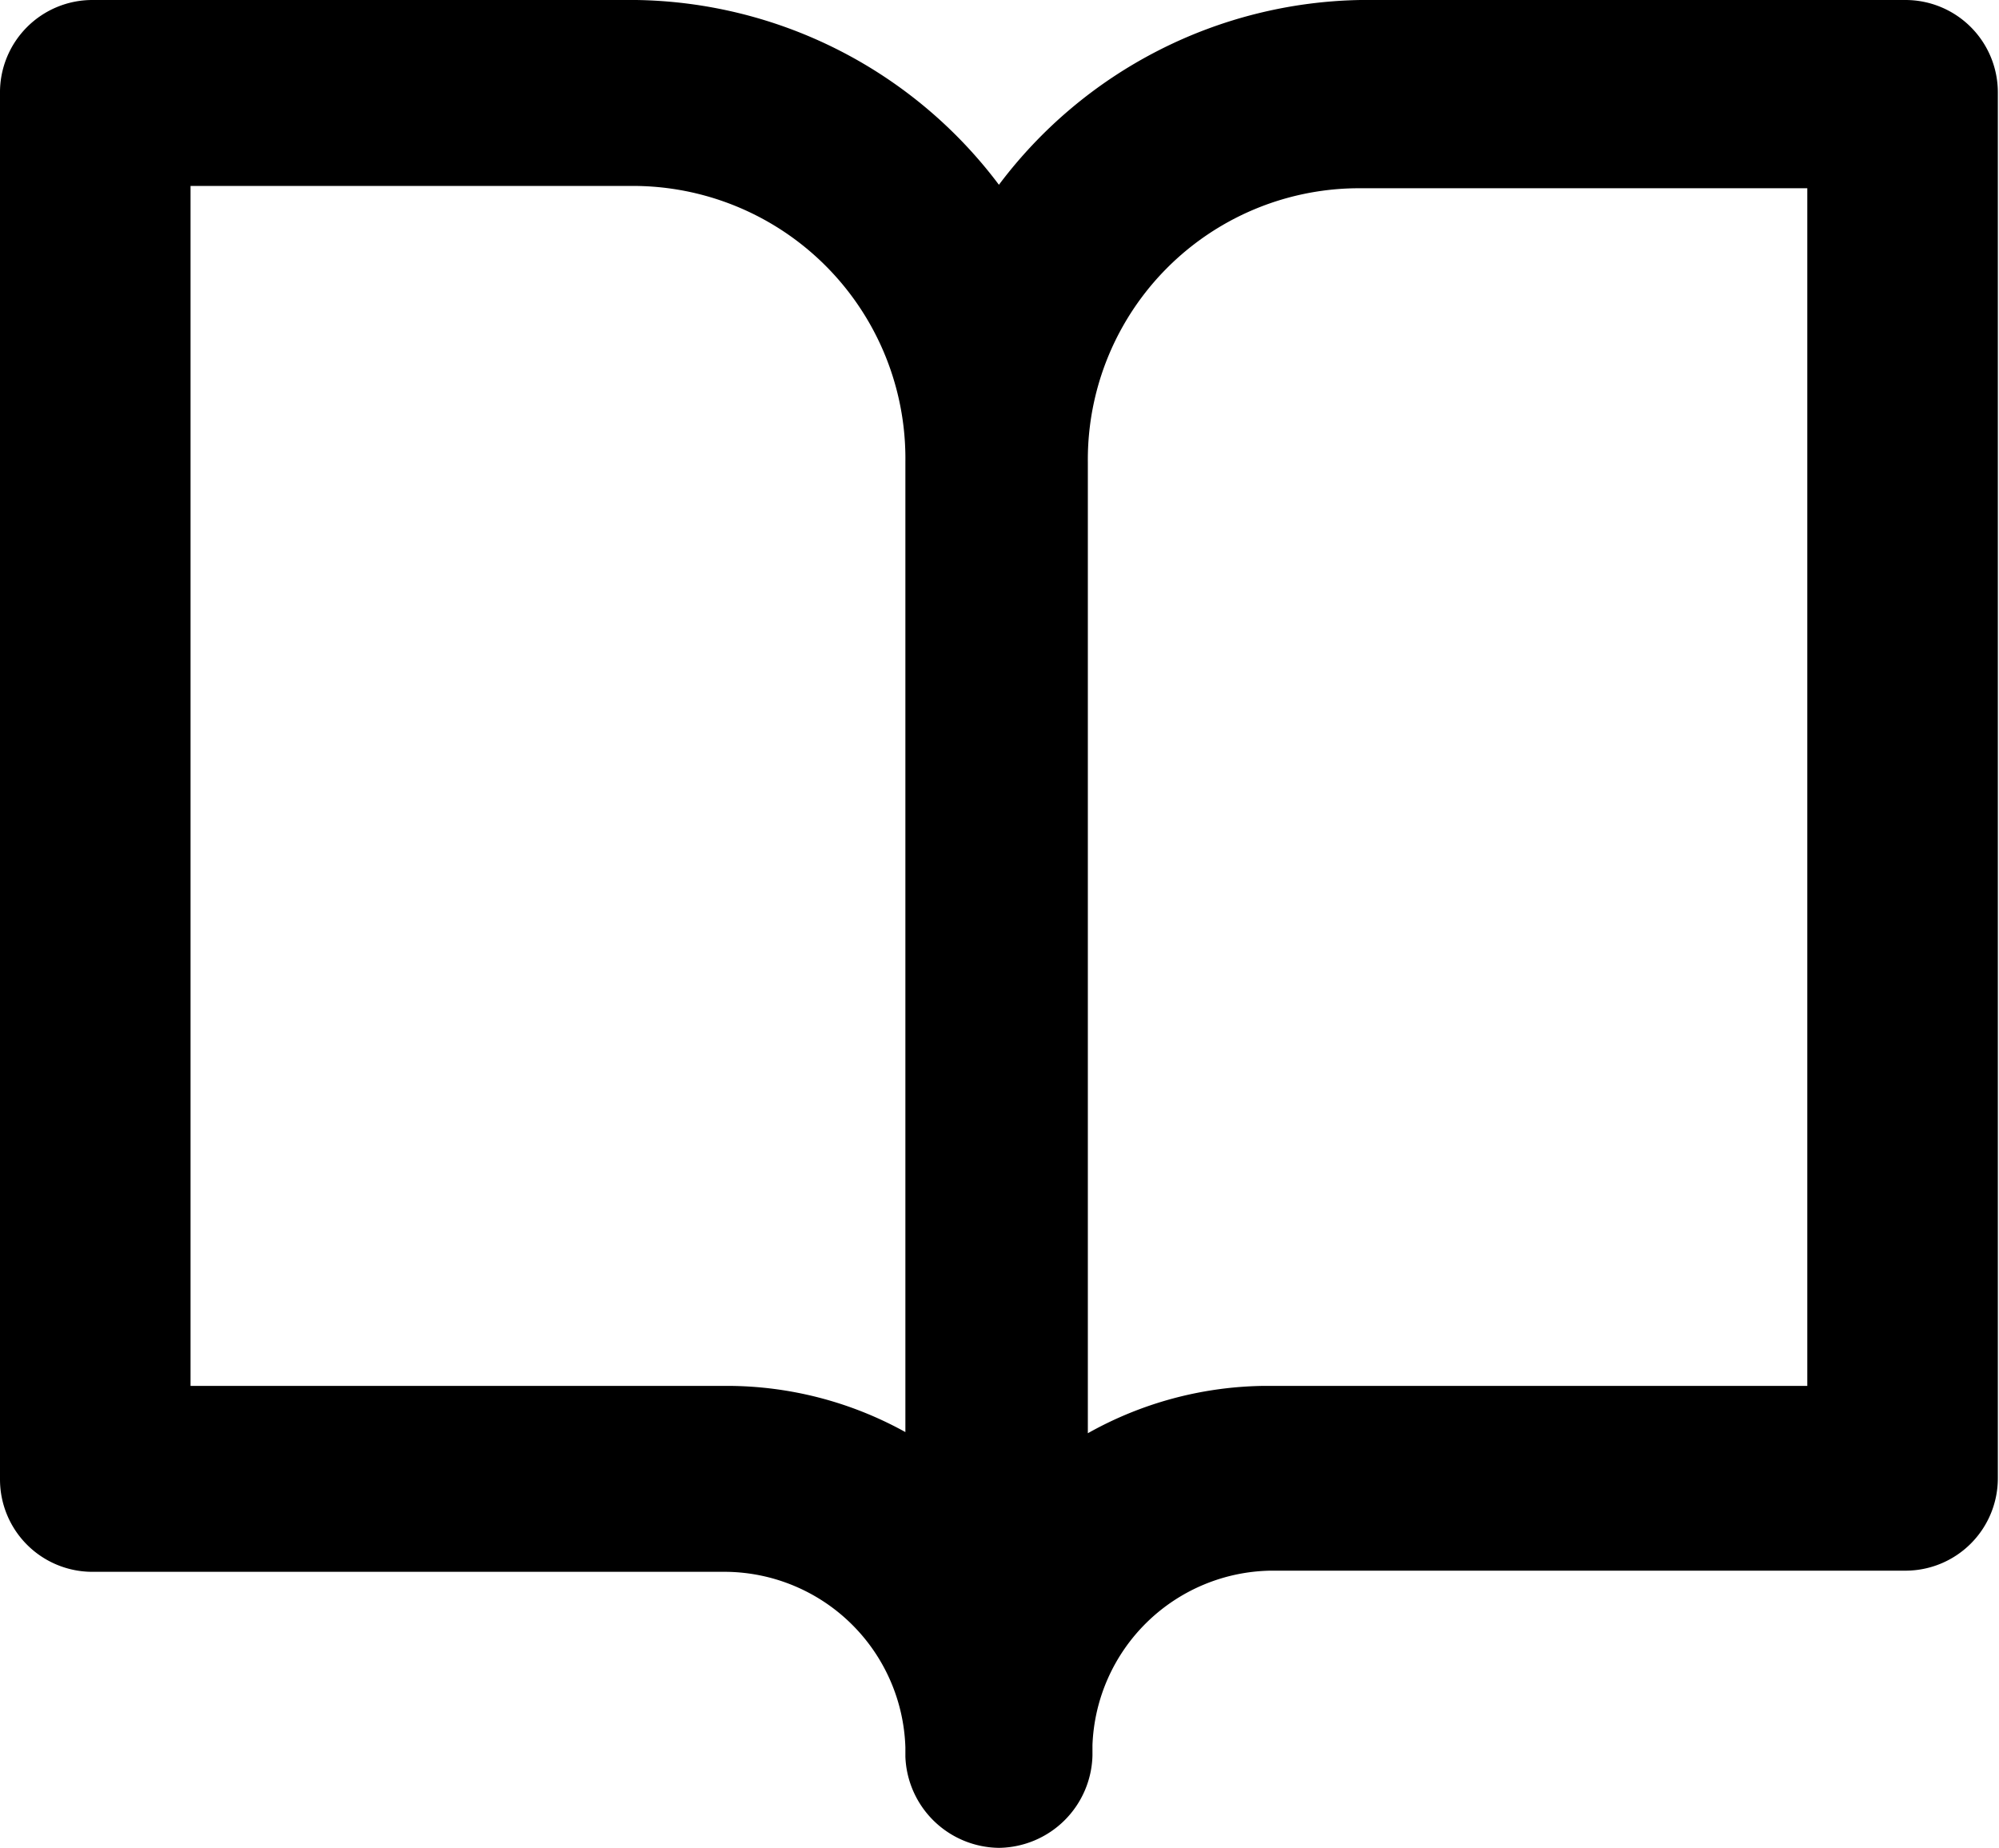
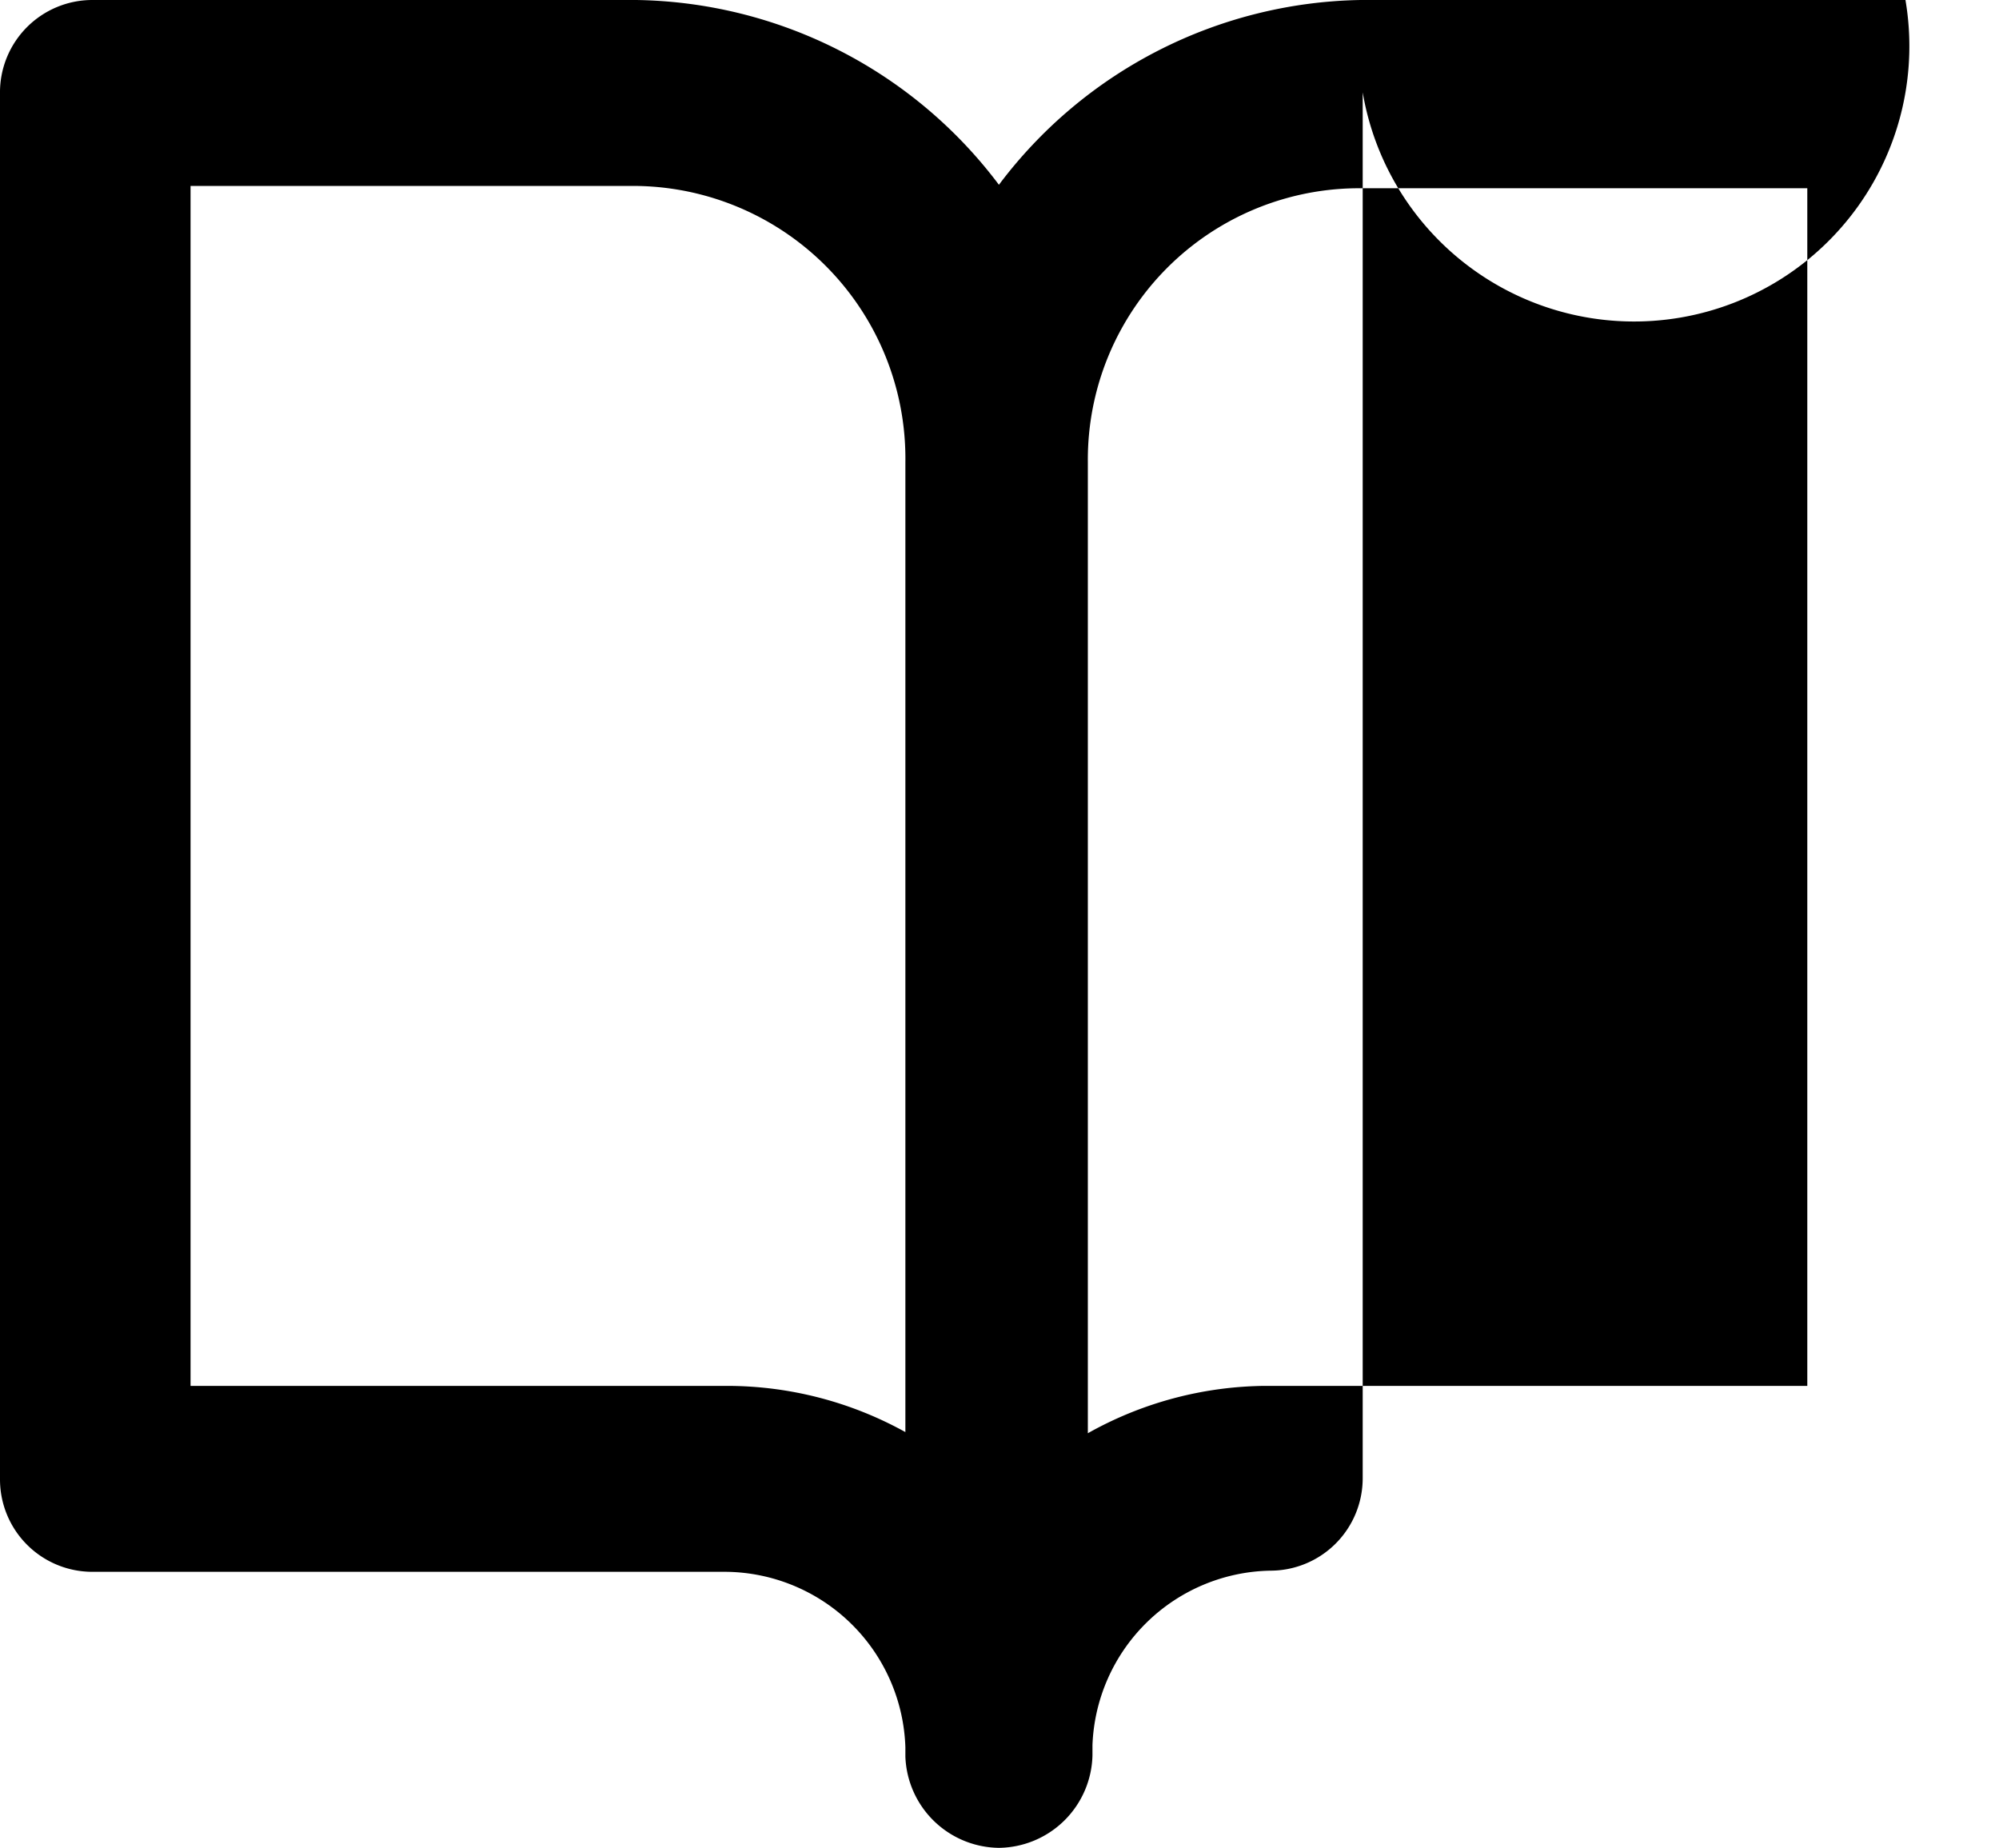
<svg xmlns="http://www.w3.org/2000/svg" id="Layer_1" data-name="Layer 1" width="17.31" height="16" viewBox="0 0 17.31 16">
  <defs>
    <style>.cls-1{fill:#000;}</style>
  </defs>
-   <path class="cls-1" d="M17.85,2H13.13A4,4,0,0,0,10,3.6,4,4,0,0,0,6.86,2H2.15a.8.8,0,0,0-.8.81v12a.8.8,0,0,0,.8.8H7.64a1.57,1.57,0,0,1,1.55,1.52v.08A.82.82,0,0,0,10,18h0a.82.82,0,0,0,.81-.8v-.09a1.57,1.57,0,0,1,1.54-1.51h5.5a.8.8,0,0,0,.8-.8v-12A.8.8,0,0,0,17.85,2ZM7.65,14H3V3.61H6.85A2.36,2.36,0,0,1,9.19,6V14.4A3.19,3.19,0,0,0,7.65,14ZM17,14h-4.7a3.19,3.19,0,0,0-1.53.41V6a2.35,2.35,0,0,1,2.33-2.37H17Z" transform="translate(-1.35 -2)" />
+   <path class="cls-1" d="M17.85,2H13.13A4,4,0,0,0,10,3.6,4,4,0,0,0,6.86,2H2.15a.8.8,0,0,0-.8.81v12a.8.8,0,0,0,.8.8H7.64a1.57,1.57,0,0,1,1.55,1.52v.08A.82.82,0,0,0,10,18h0a.82.82,0,0,0,.81-.8v-.09a1.57,1.57,0,0,1,1.54-1.51a.8.8,0,0,0,.8-.8v-12A.8.8,0,0,0,17.85,2ZM7.65,14H3V3.61H6.85A2.36,2.36,0,0,1,9.19,6V14.4A3.19,3.19,0,0,0,7.65,14ZM17,14h-4.7a3.19,3.19,0,0,0-1.53.41V6a2.35,2.35,0,0,1,2.33-2.37H17Z" transform="translate(-1.35 -2)" />
</svg>